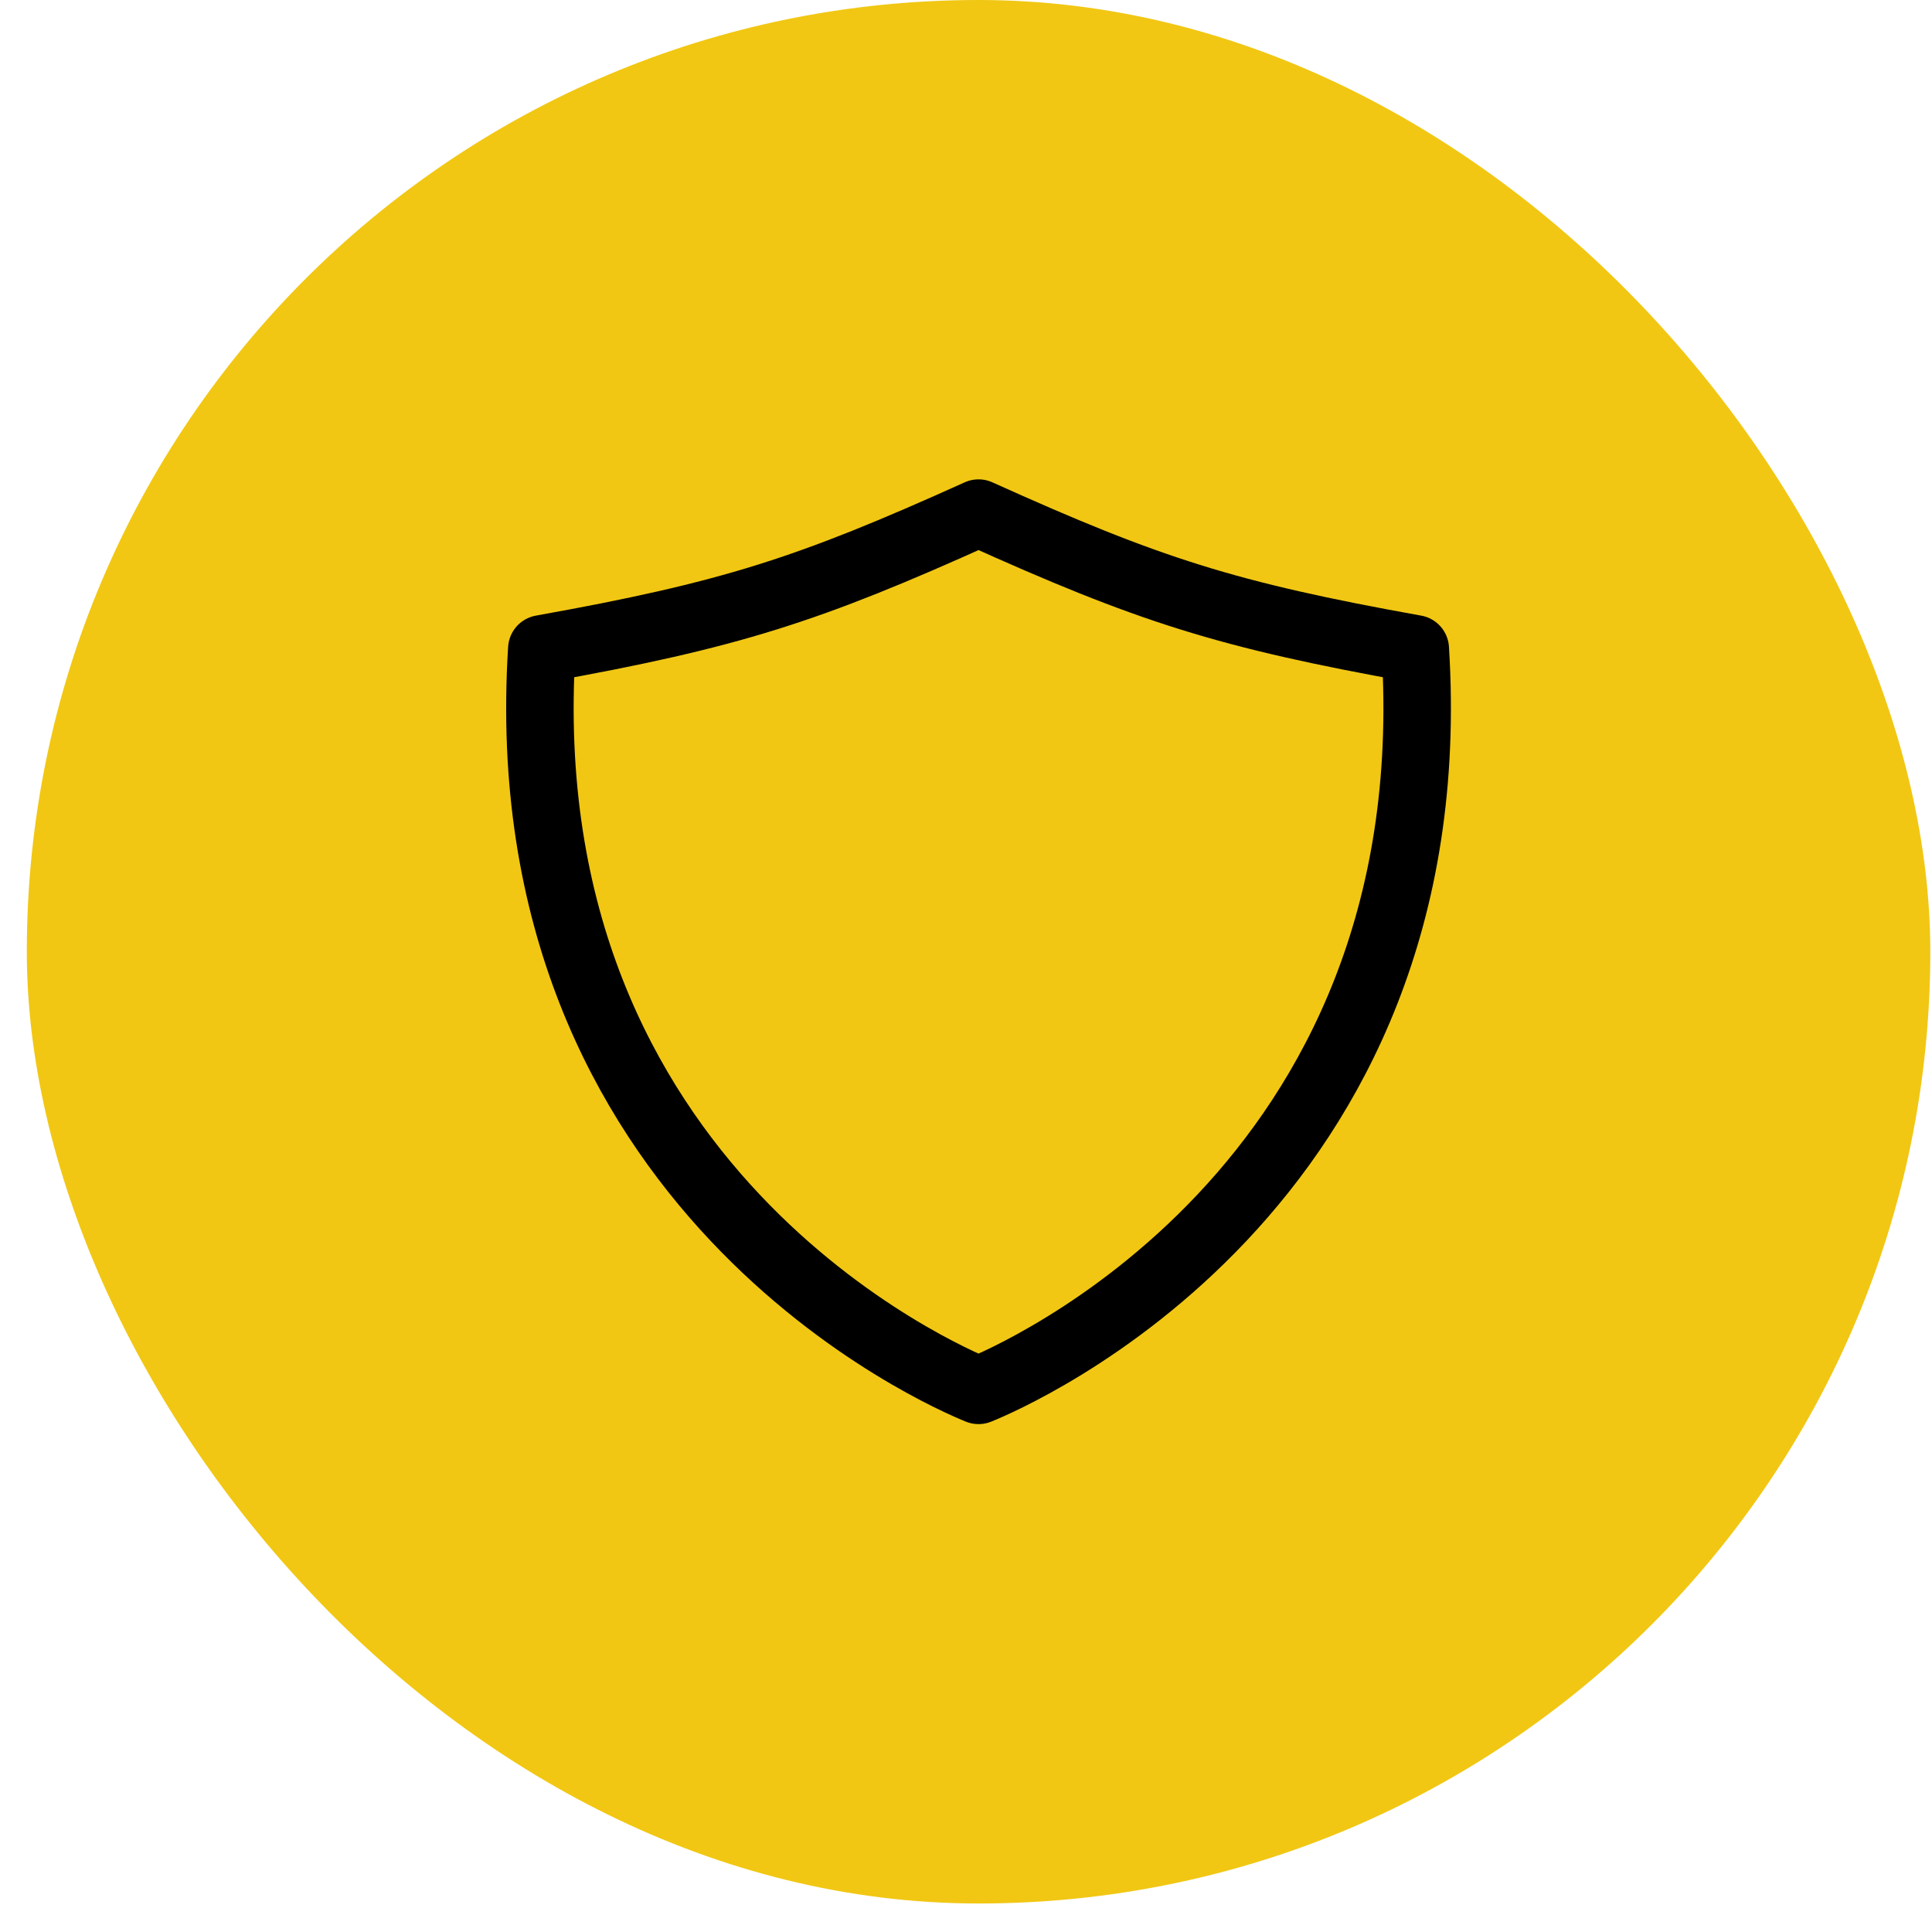
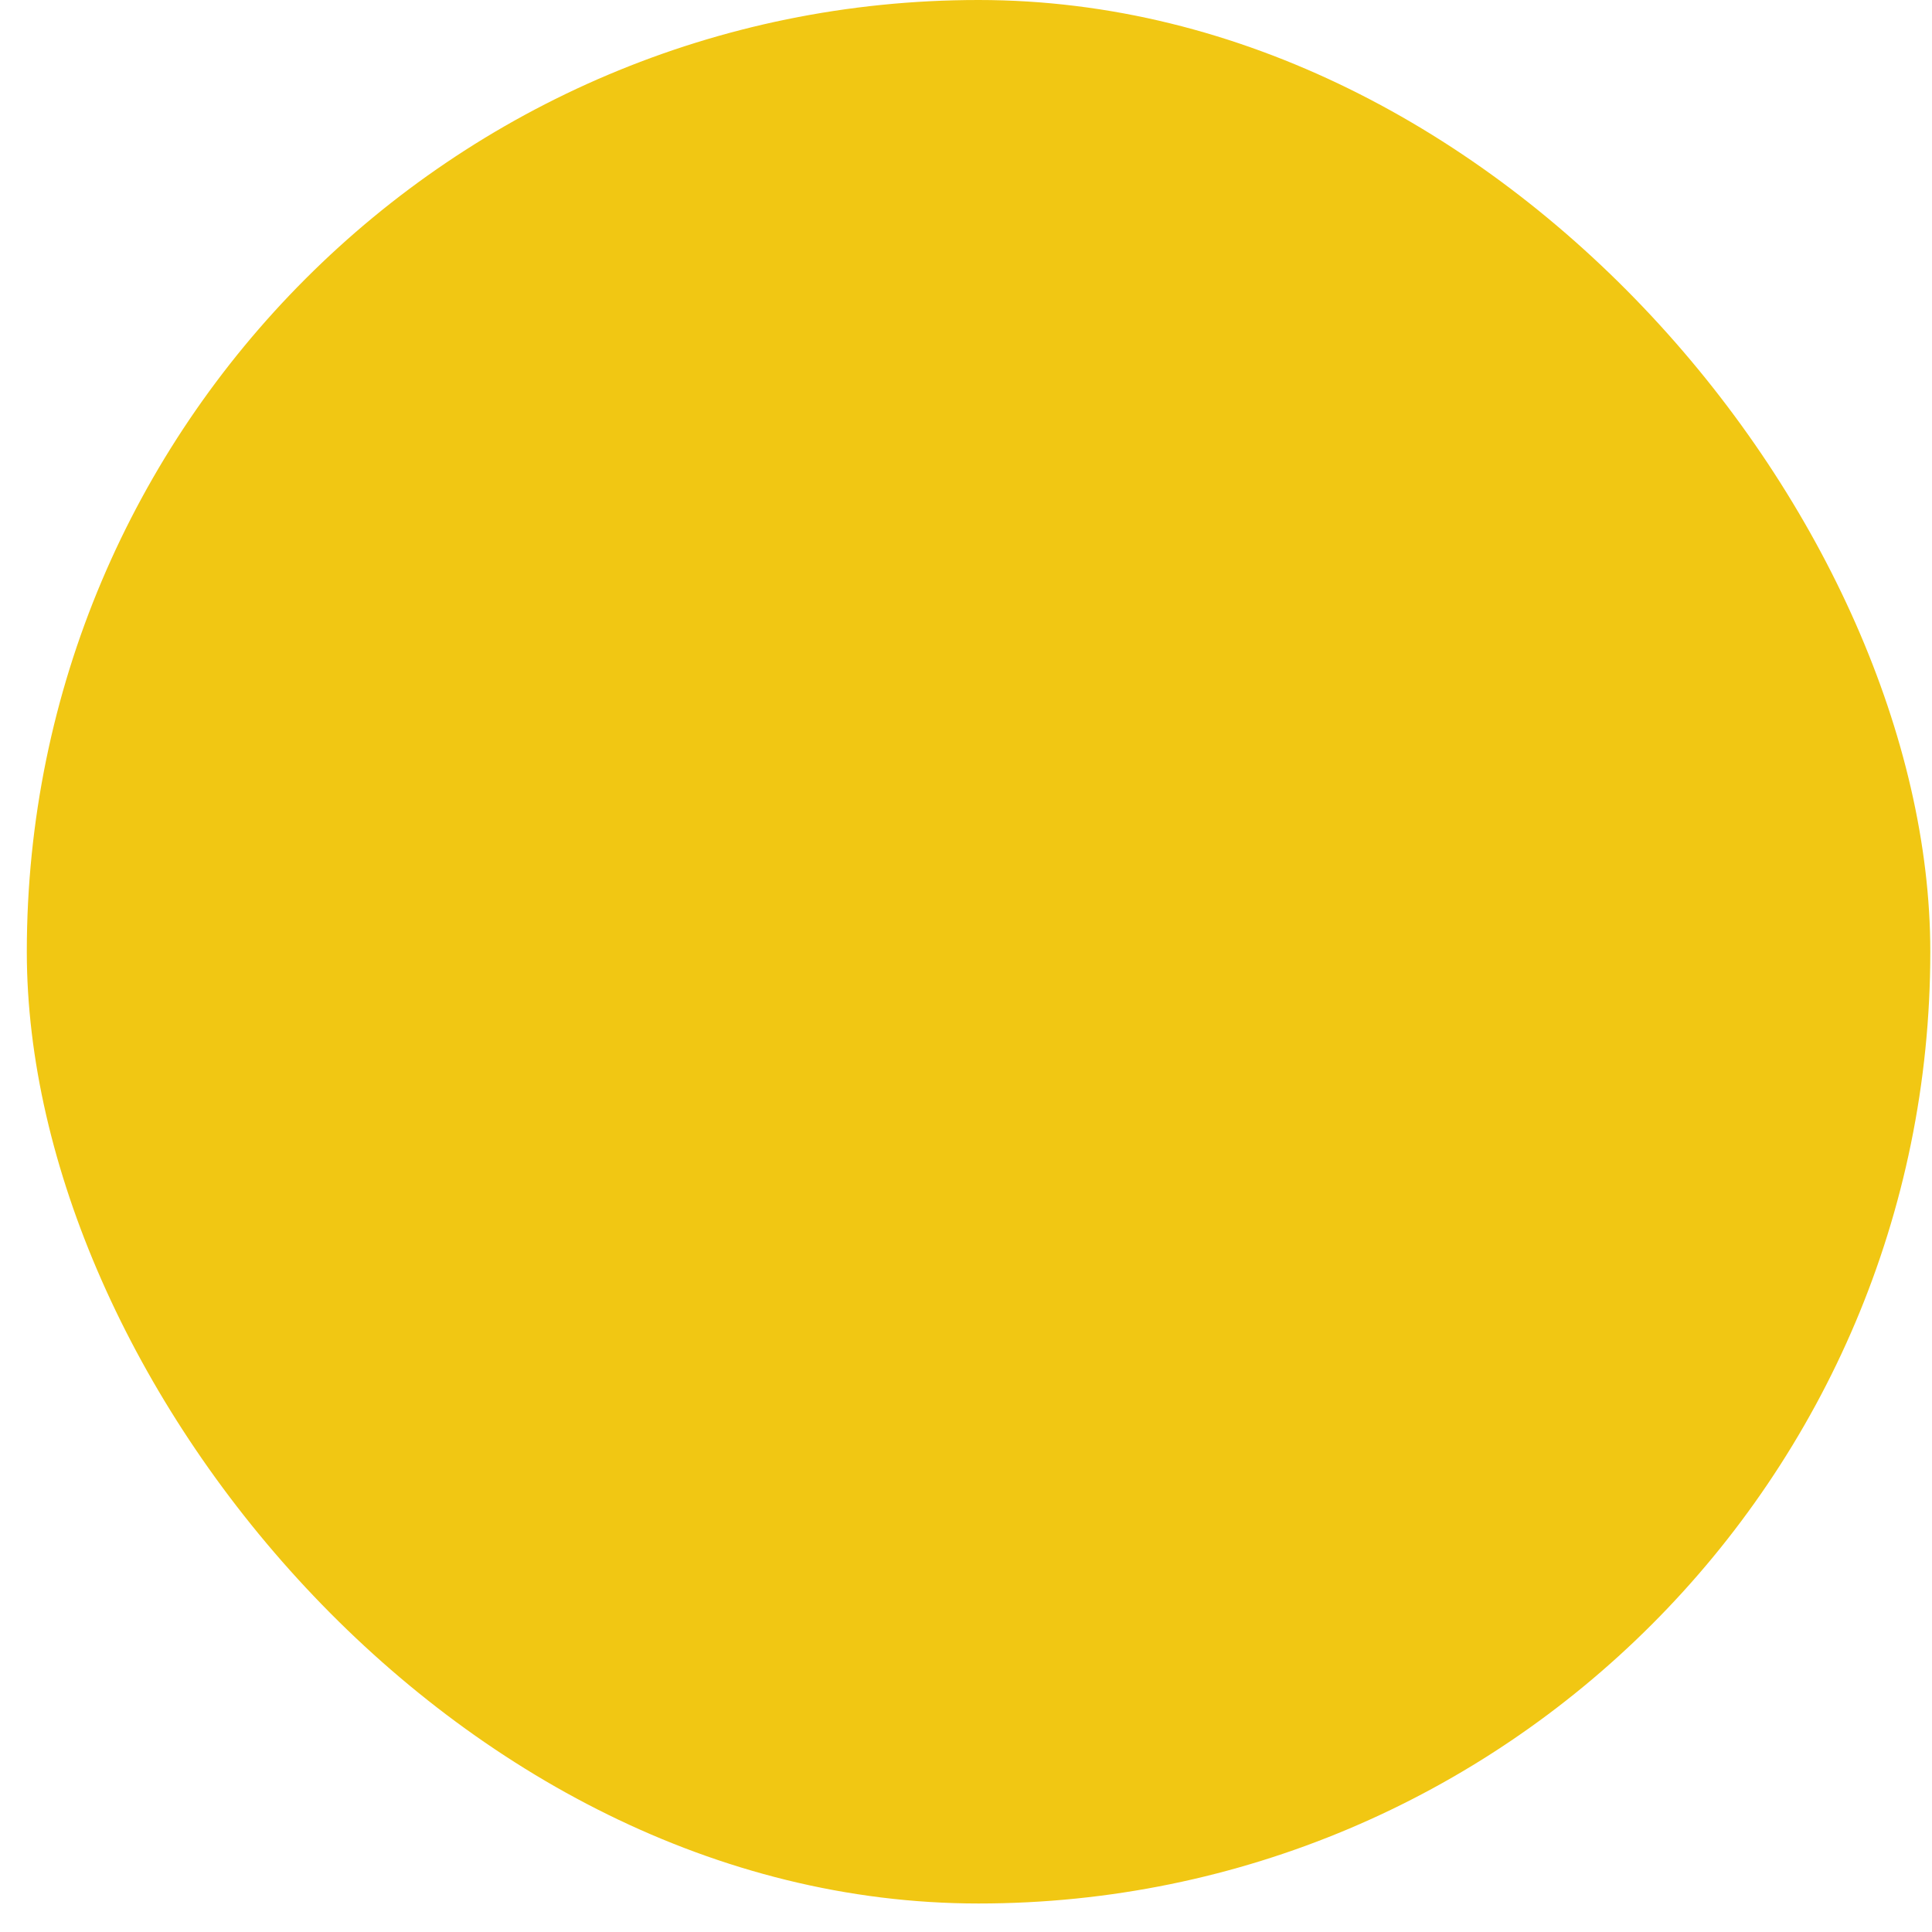
<svg xmlns="http://www.w3.org/2000/svg" width="57" height="57" viewBox="0 0 57 57" fill="none">
  <rect x="0.791" width="56.159" height="56.159" rx="28.079" fill="#F1C713" />
-   <path d="M41.755 19.143C36.192 18.145 33.892 17.406 28.87 15.138C23.849 17.406 21.549 18.145 15.985 19.143C14.977 35.118 27.911 40.634 28.87 41.02C29.83 40.634 42.763 35.118 41.755 19.143Z" stroke="black" stroke-width="1.991" stroke-linecap="round" stroke-linejoin="round" />
</svg>